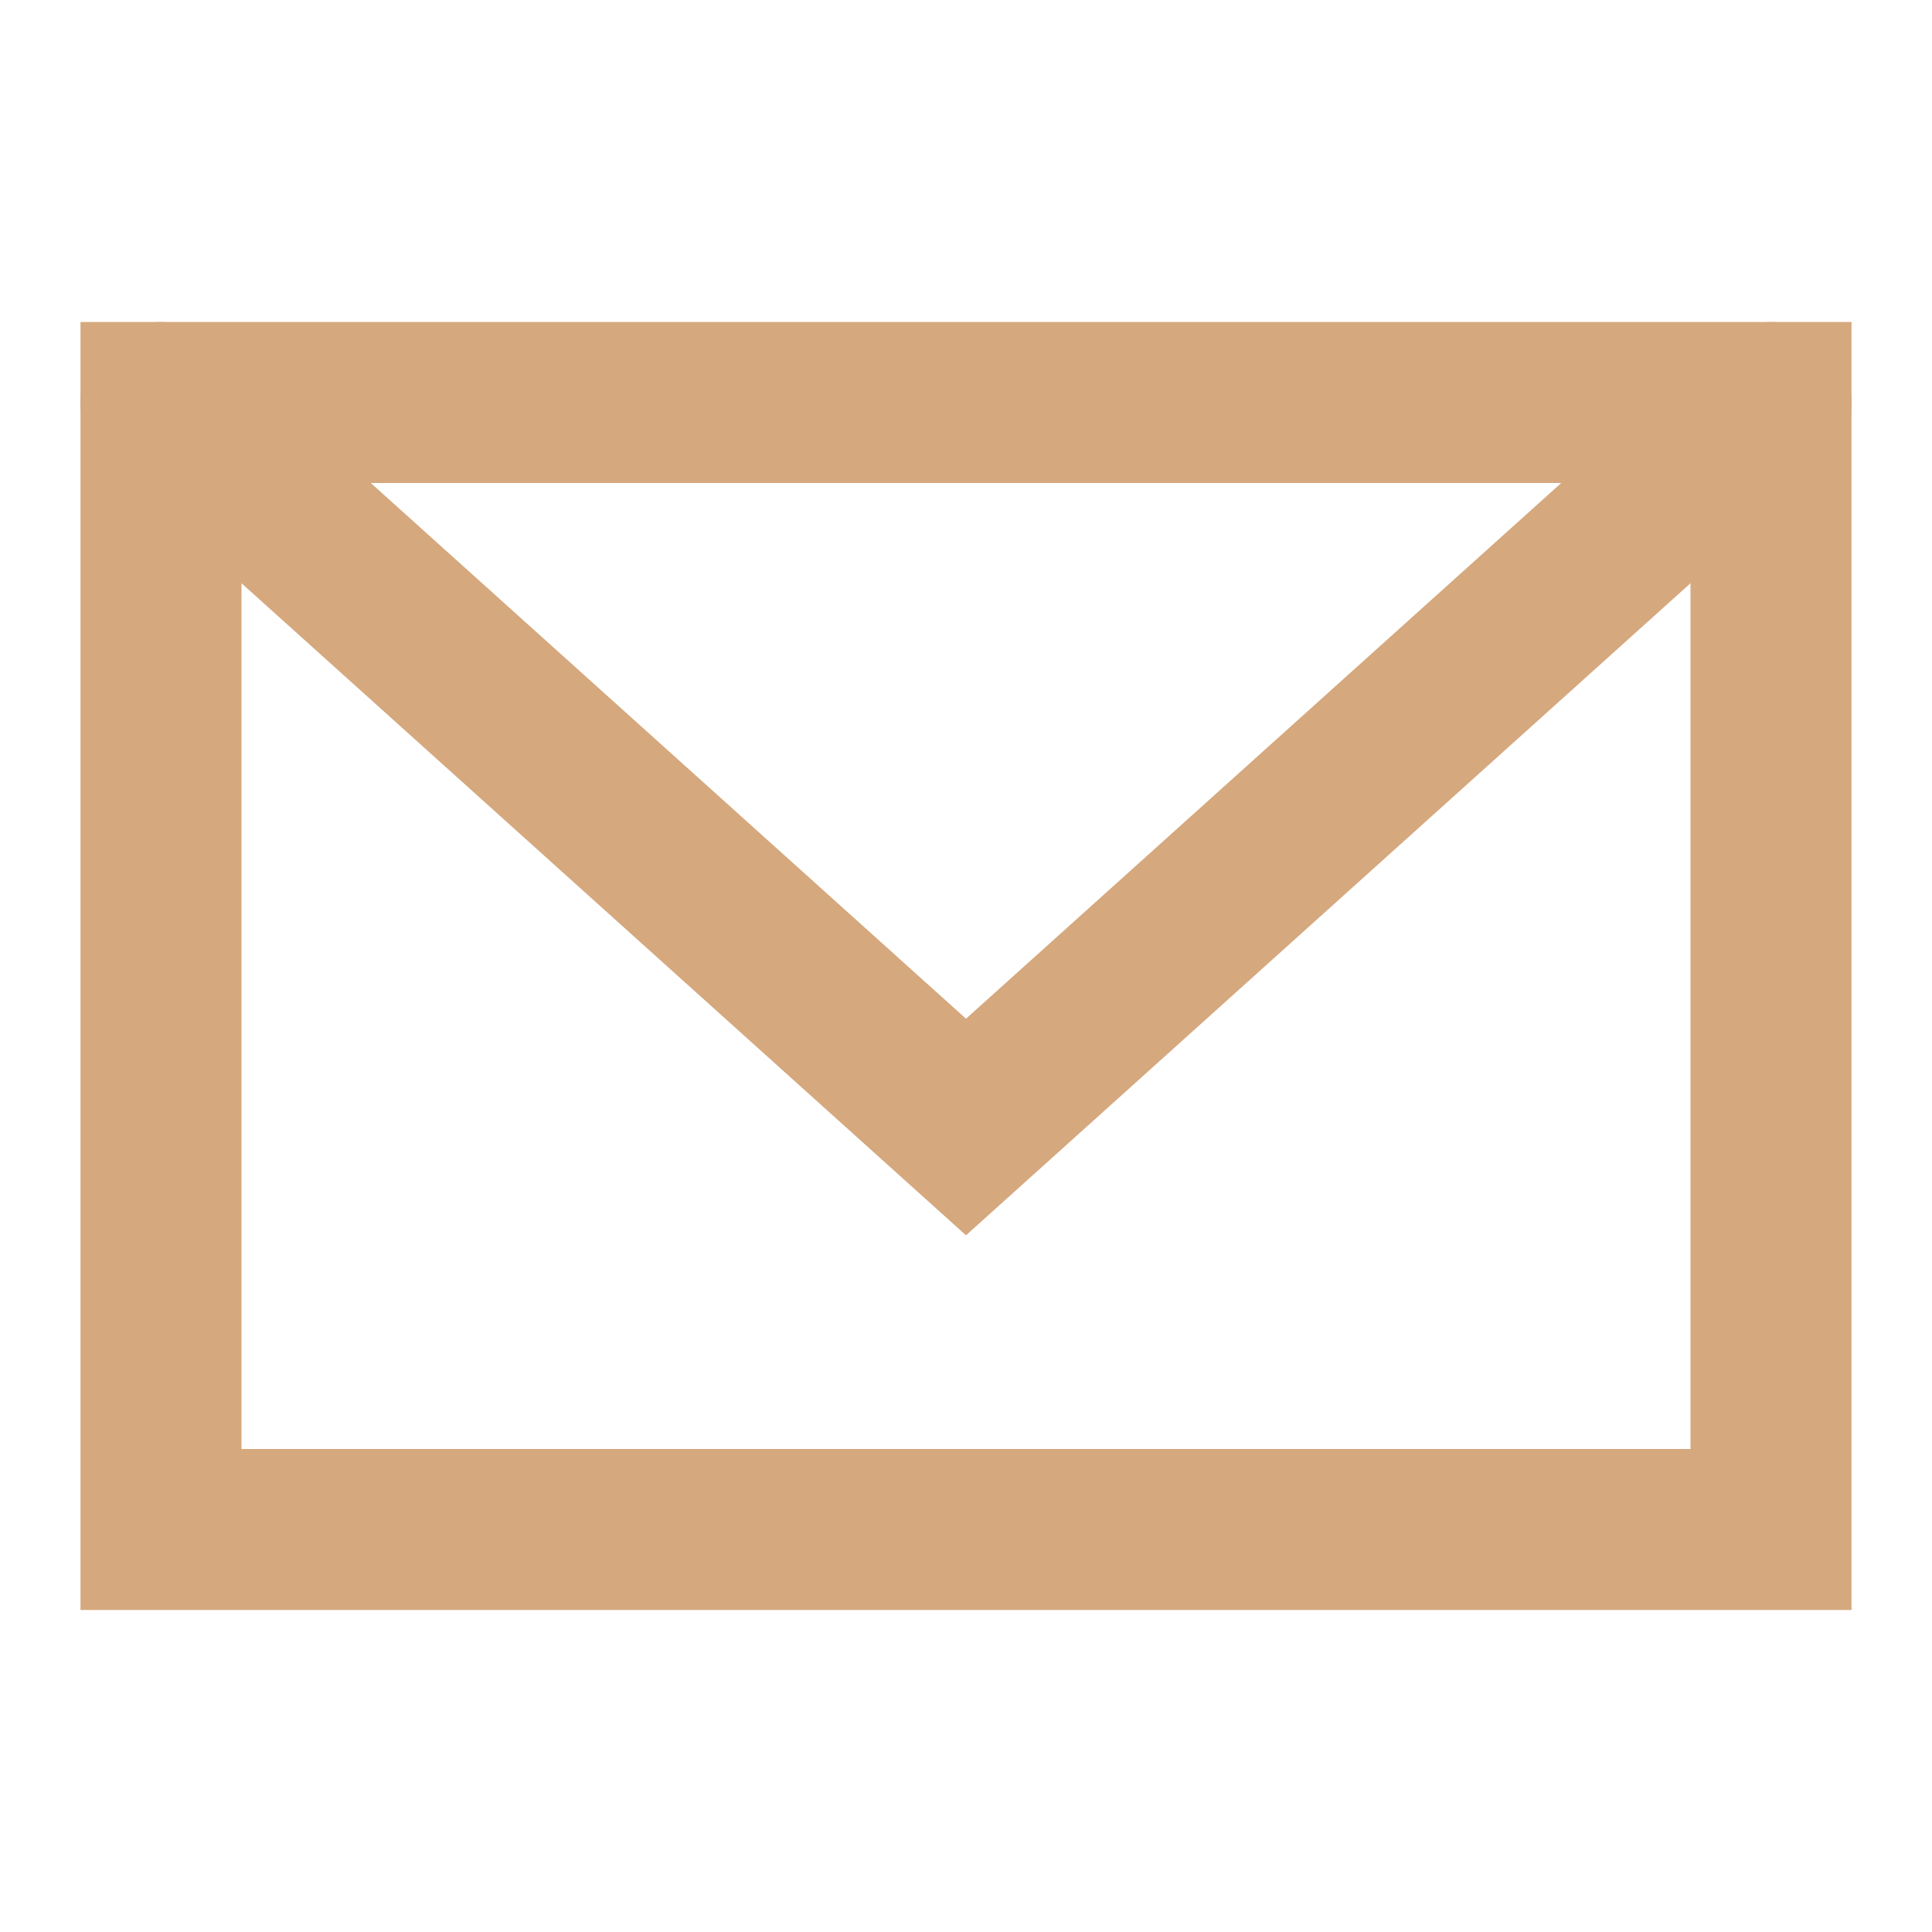
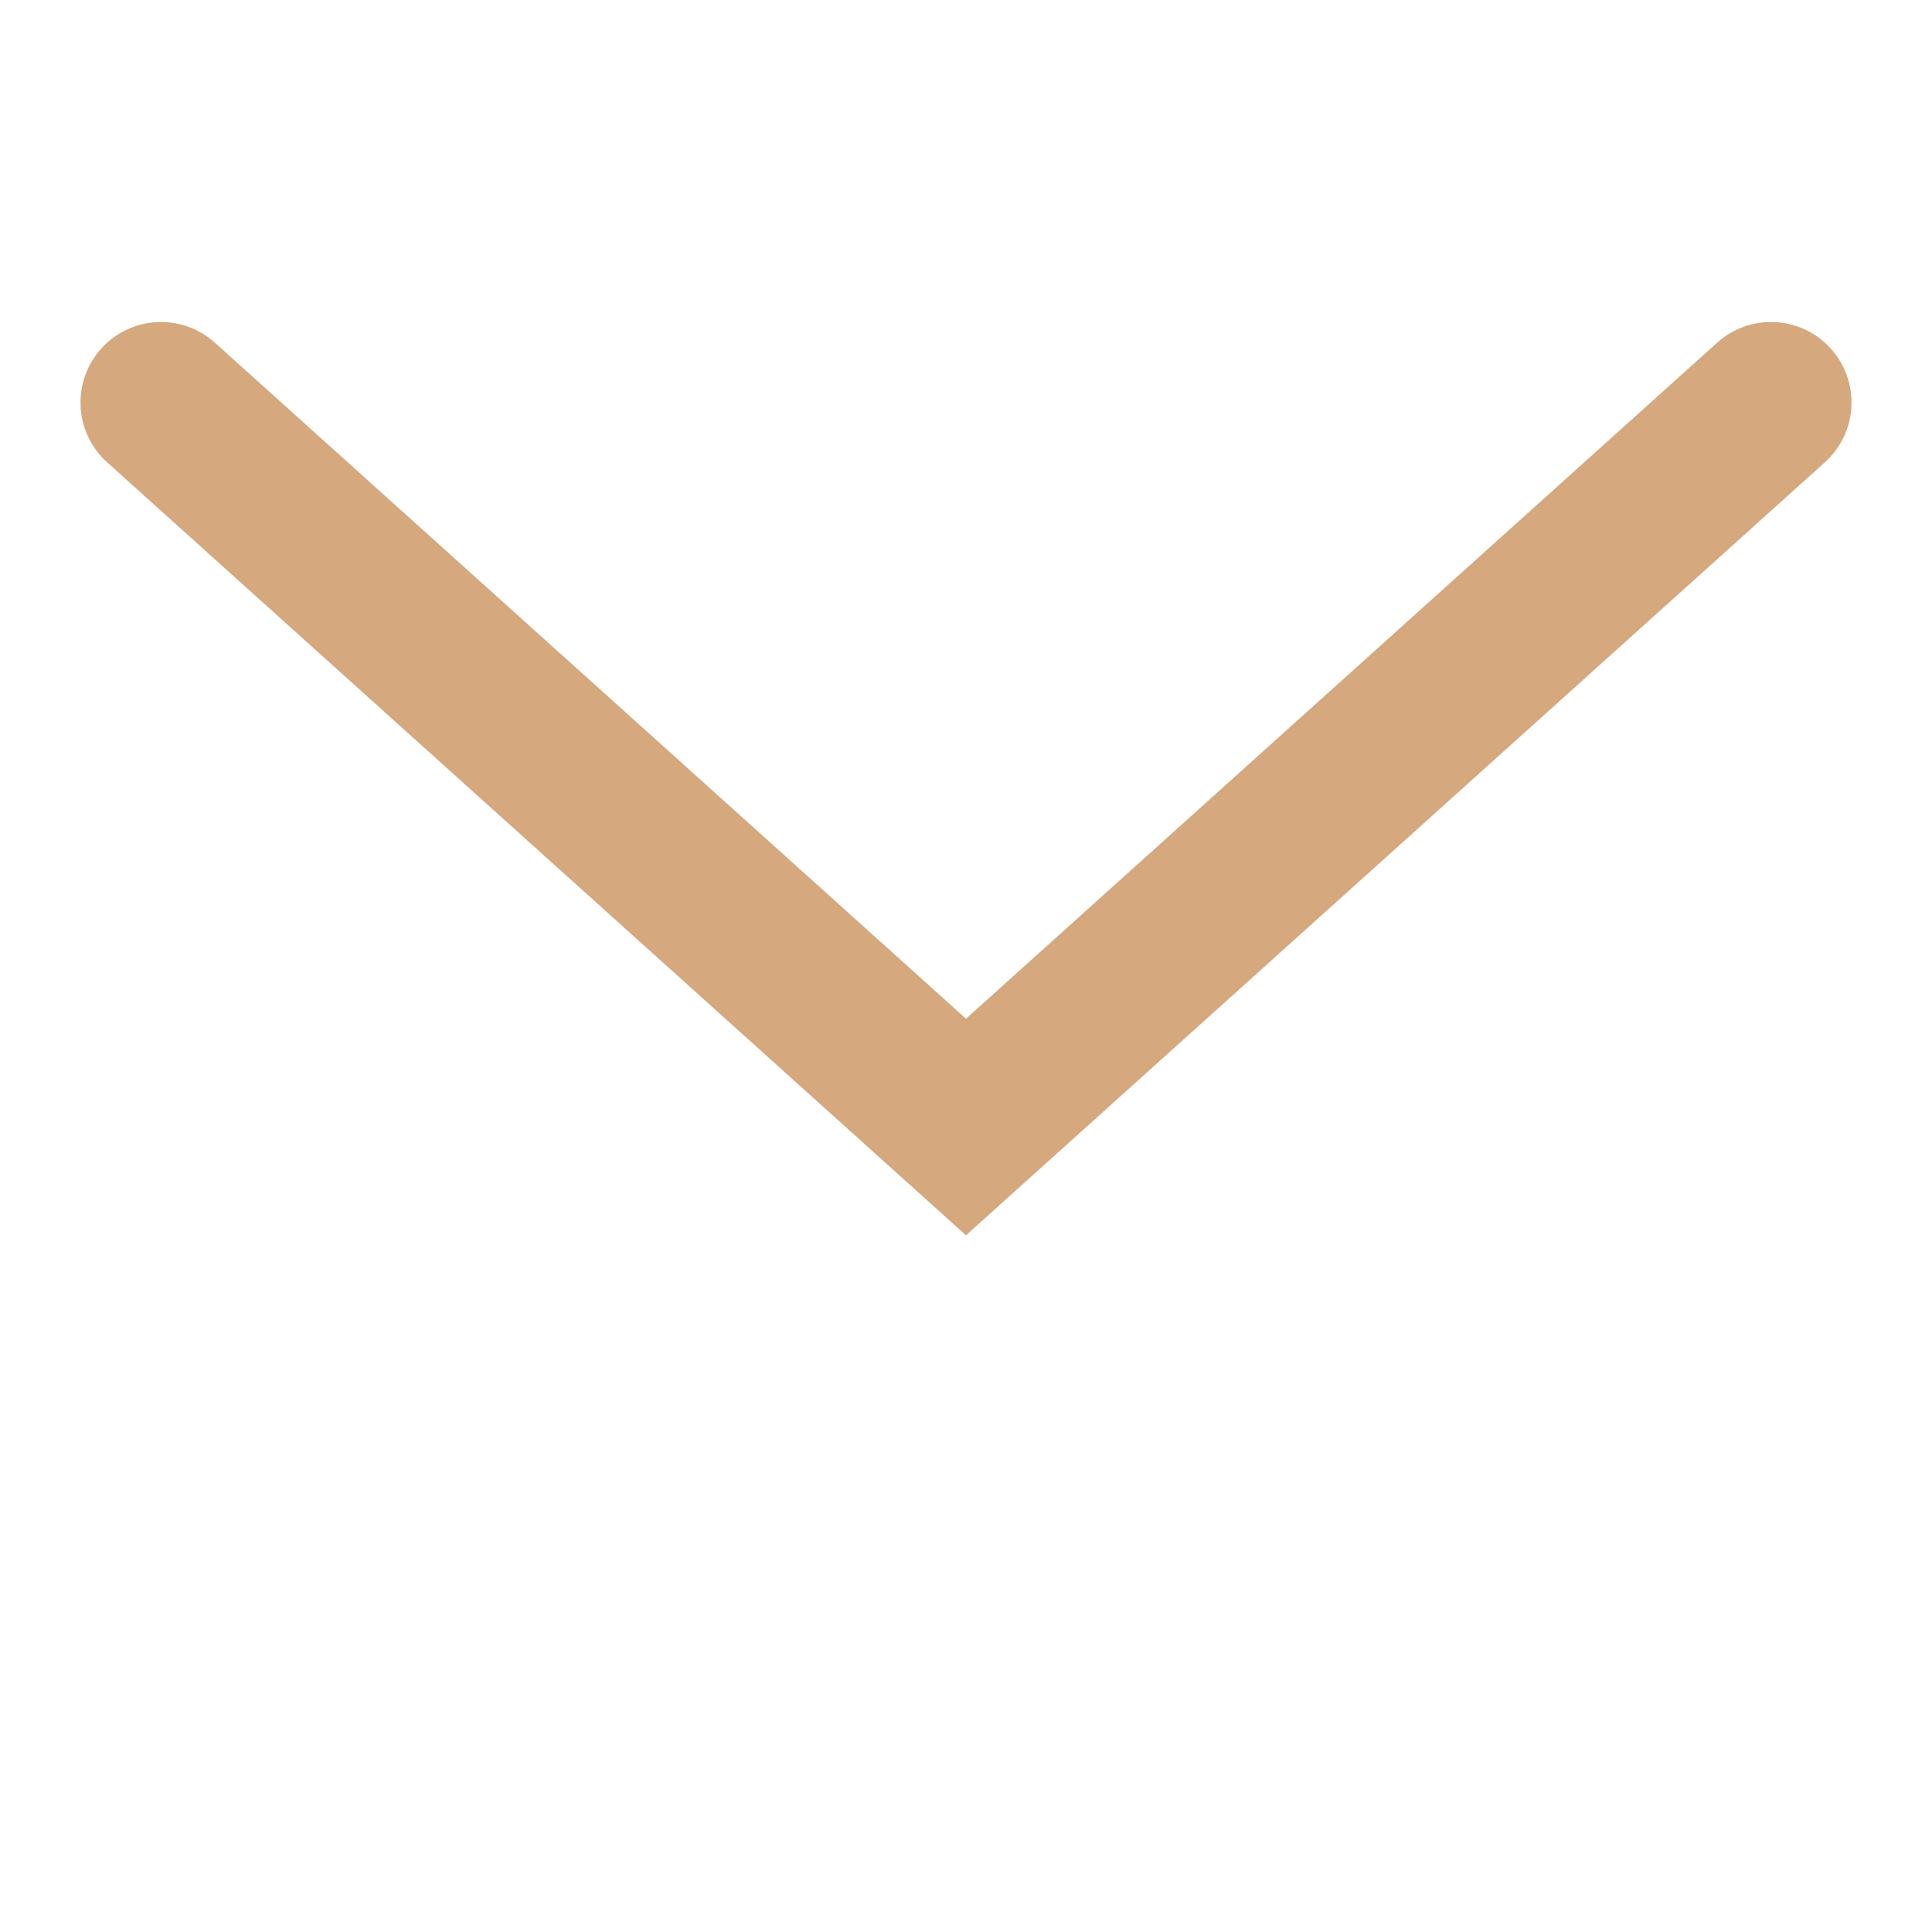
<svg xmlns="http://www.w3.org/2000/svg" width="24" height="24" viewBox="0 0 24 24" fill="none">
-   <path d="M22 5H2V19H22V5Z" stroke="#D5A87E" stroke-width="2" stroke-linecap="square" />
  <path d="M2 5L12 14L22 5" stroke="#D5A87E" stroke-width="2" stroke-linecap="round" />
</svg>